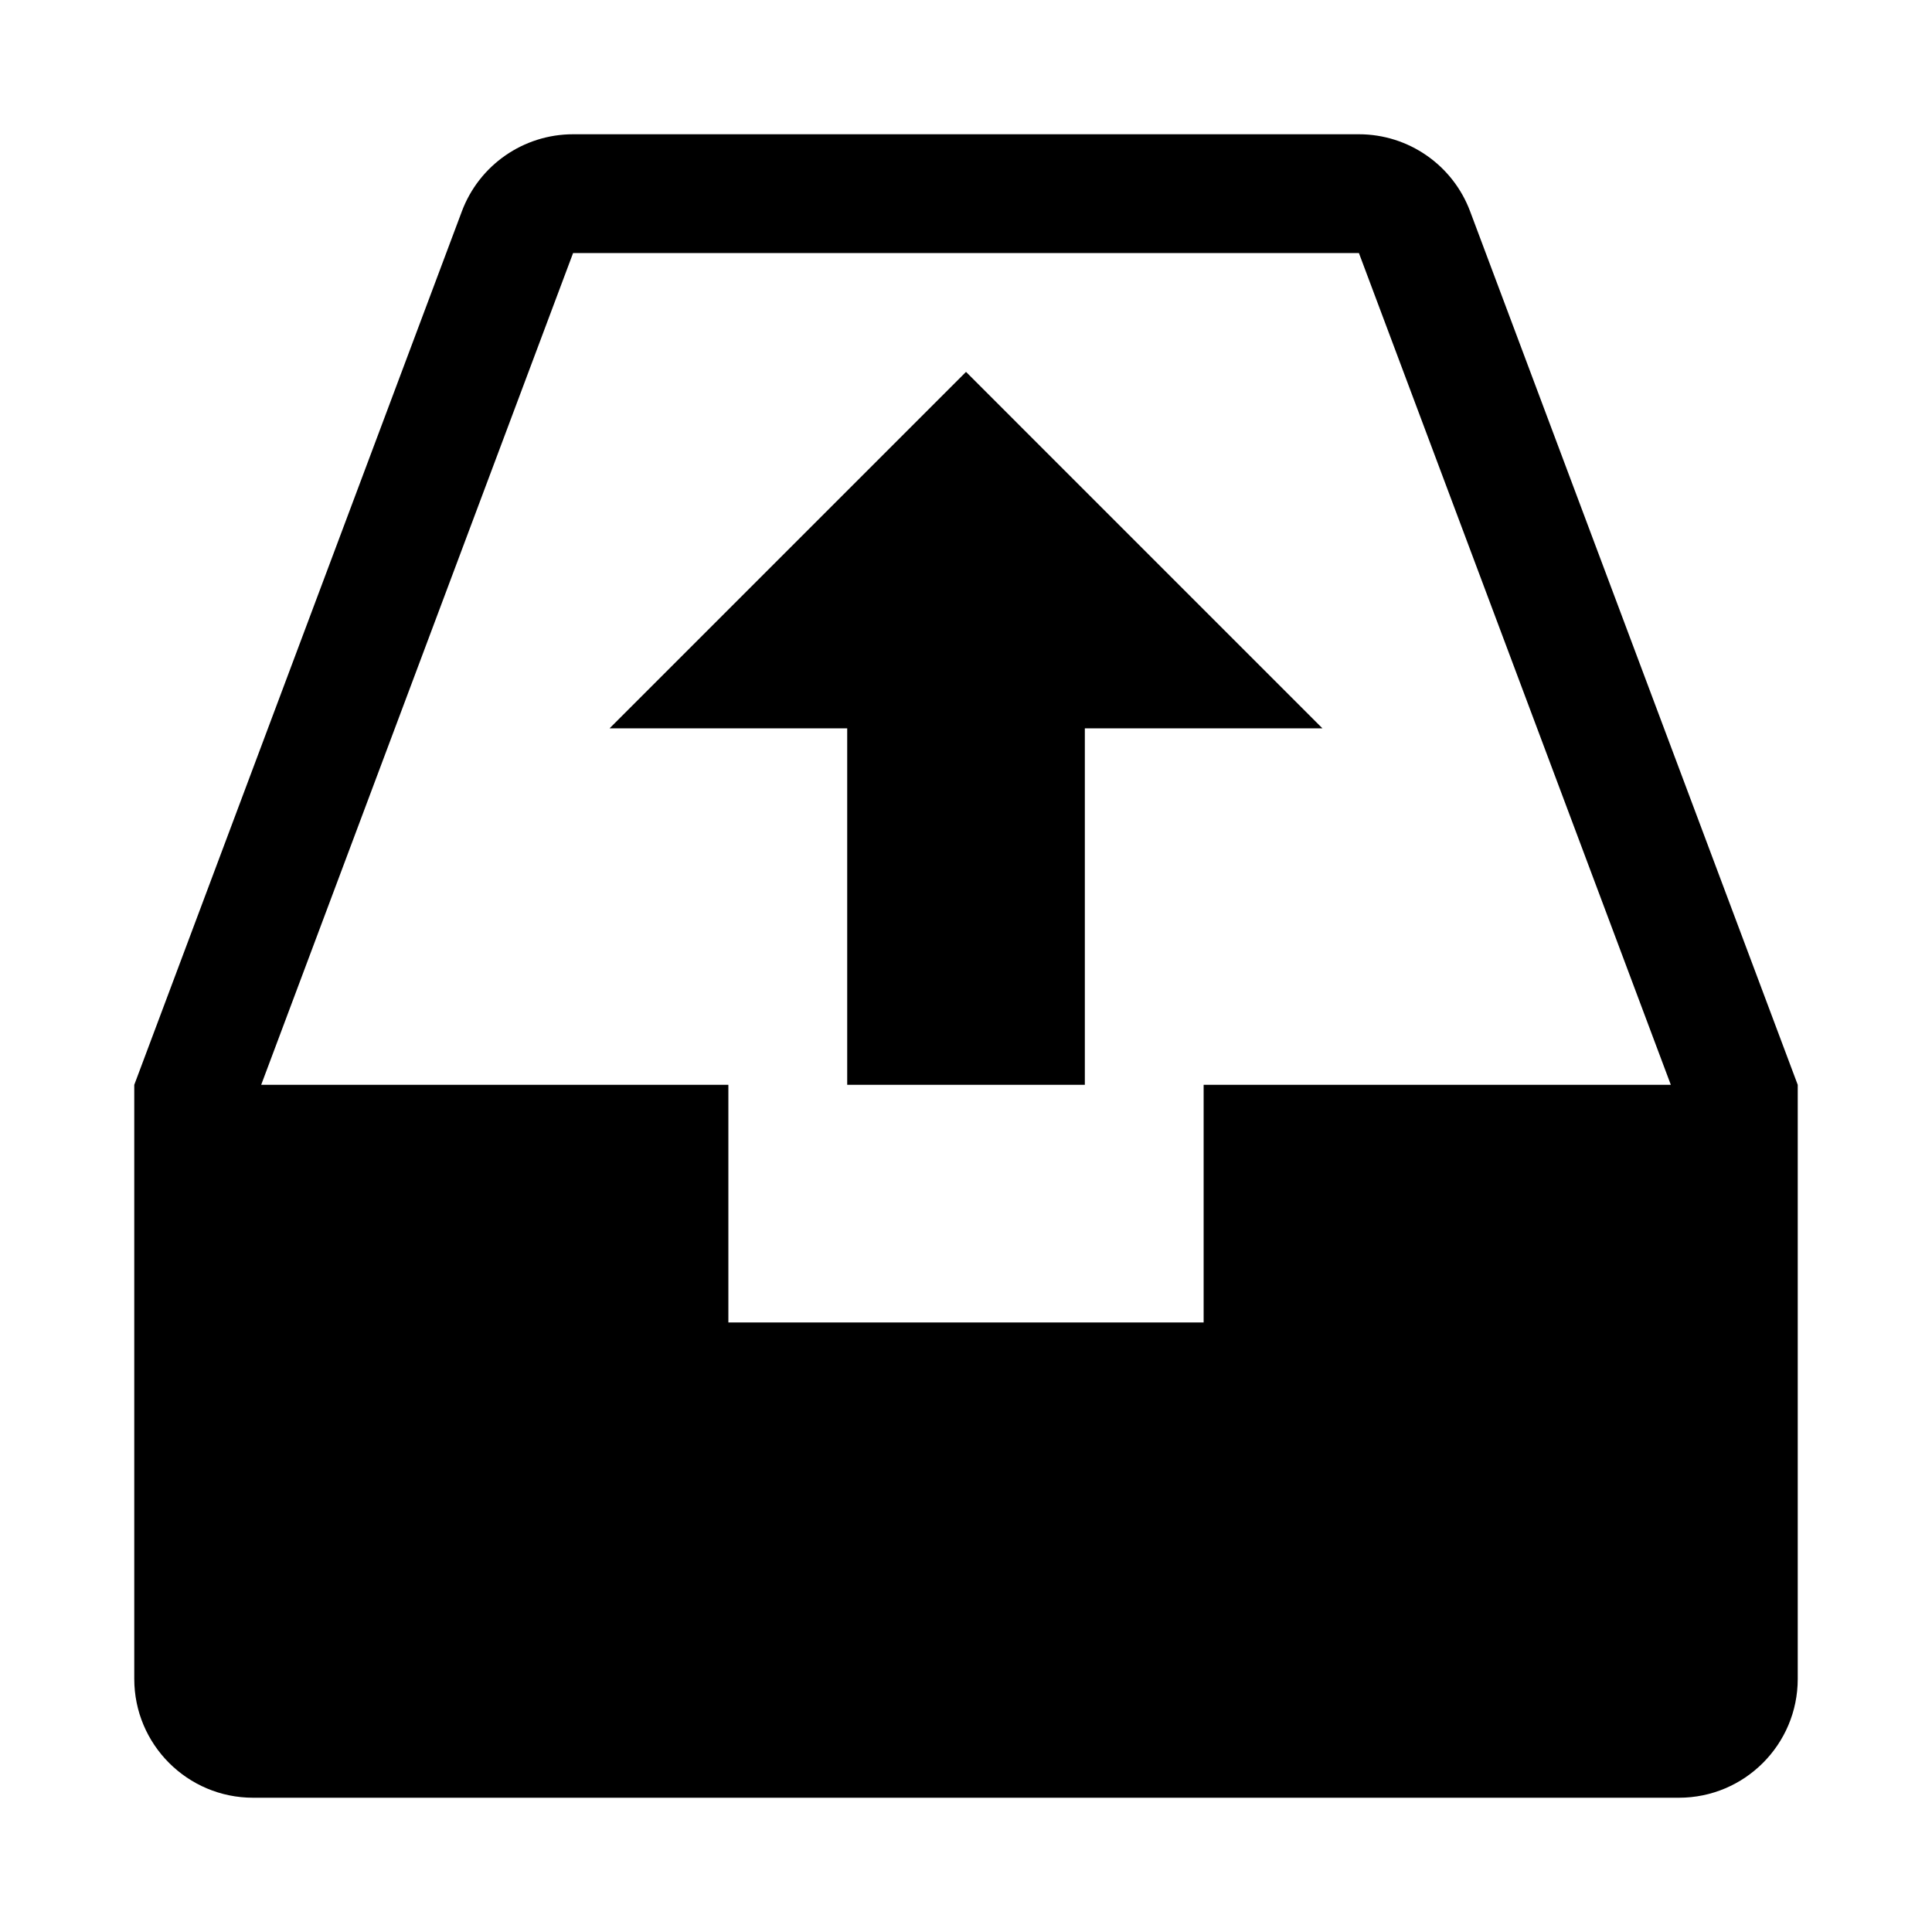
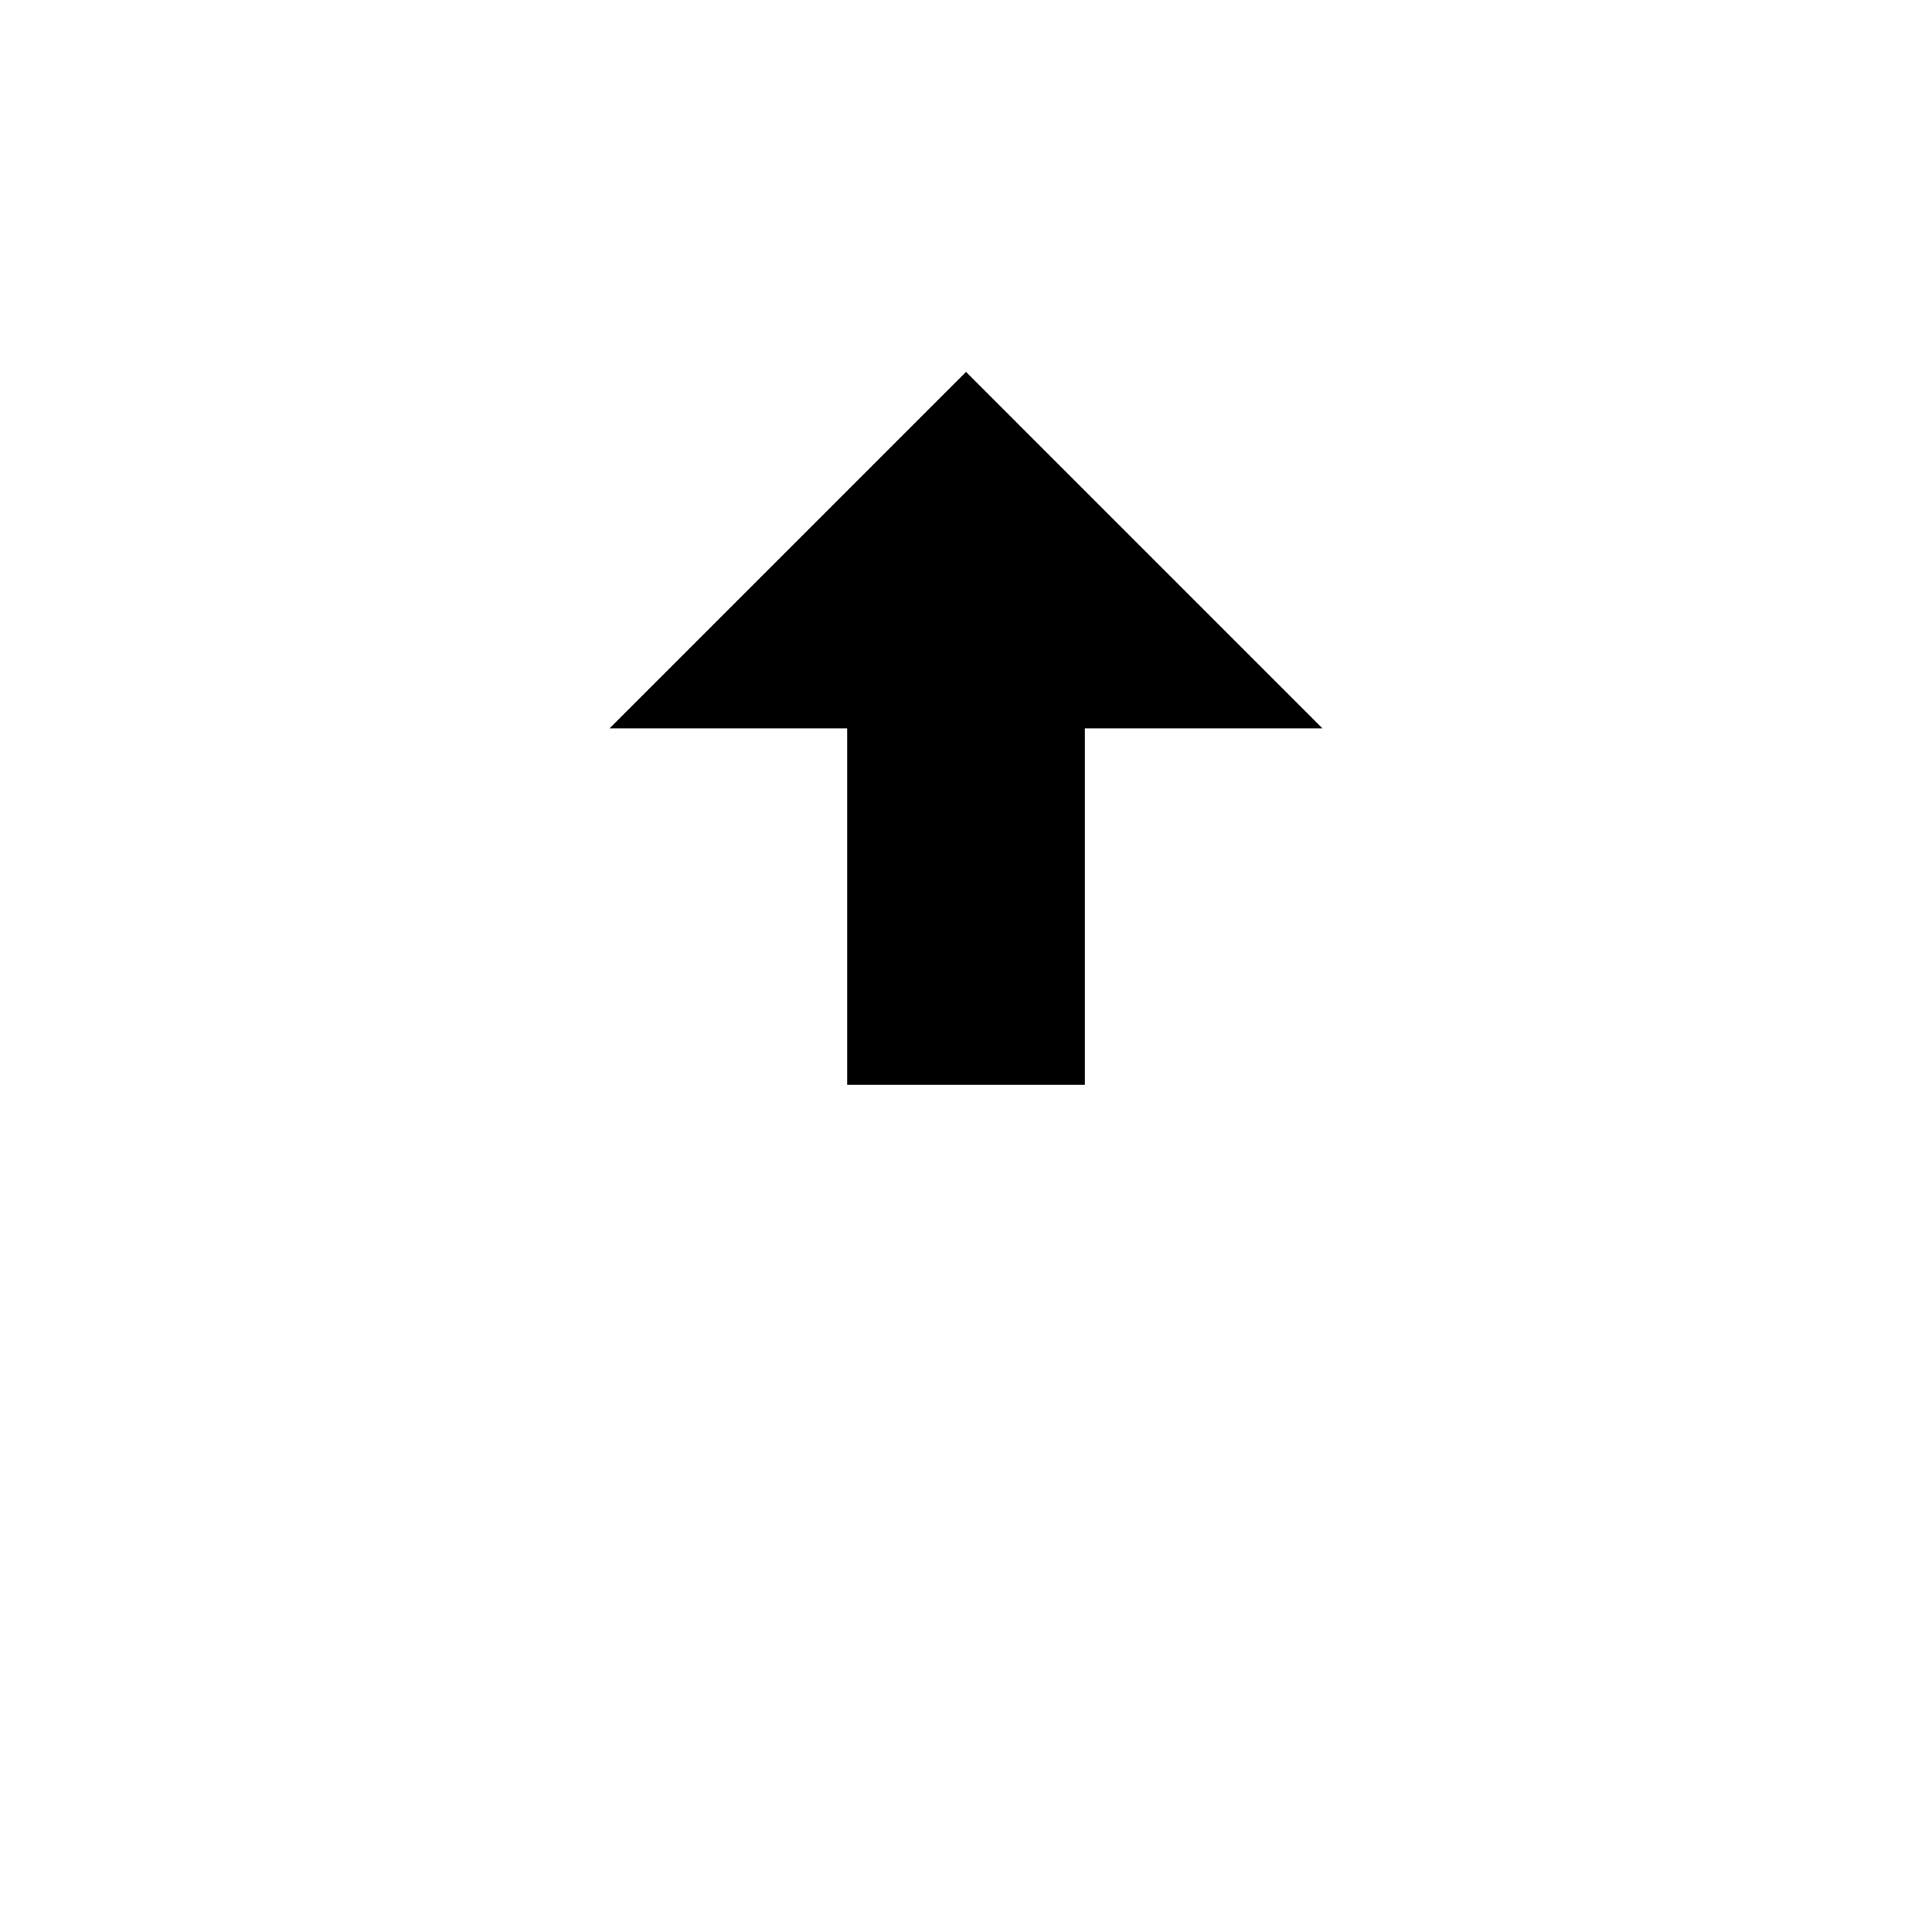
<svg xmlns="http://www.w3.org/2000/svg" fill="#000000" width="800px" height="800px" version="1.1" viewBox="144 144 512 512">
  <g>
-     <path d="m533.6 200.02c-4.598-12.281-16.34-20.438-29.473-20.438h-208.26c-13.129 0-24.875 8.156-29.473 20.438l-86.812 231.47v157.44c0 17.383 14.105 31.488 31.488 31.488h377.86c17.383 0 31.488-14.105 31.488-31.488v-157.44zm-70.625 231.47v62.977l-125.95-0.004v-62.973h-123.81l82.656-220.42h208.26l82.656 220.42z" />
    <path d="m305.54 337.02h62.977v94.465h62.977v-94.465h62.973l-94.461-94.465z" />
  </g>
</svg>